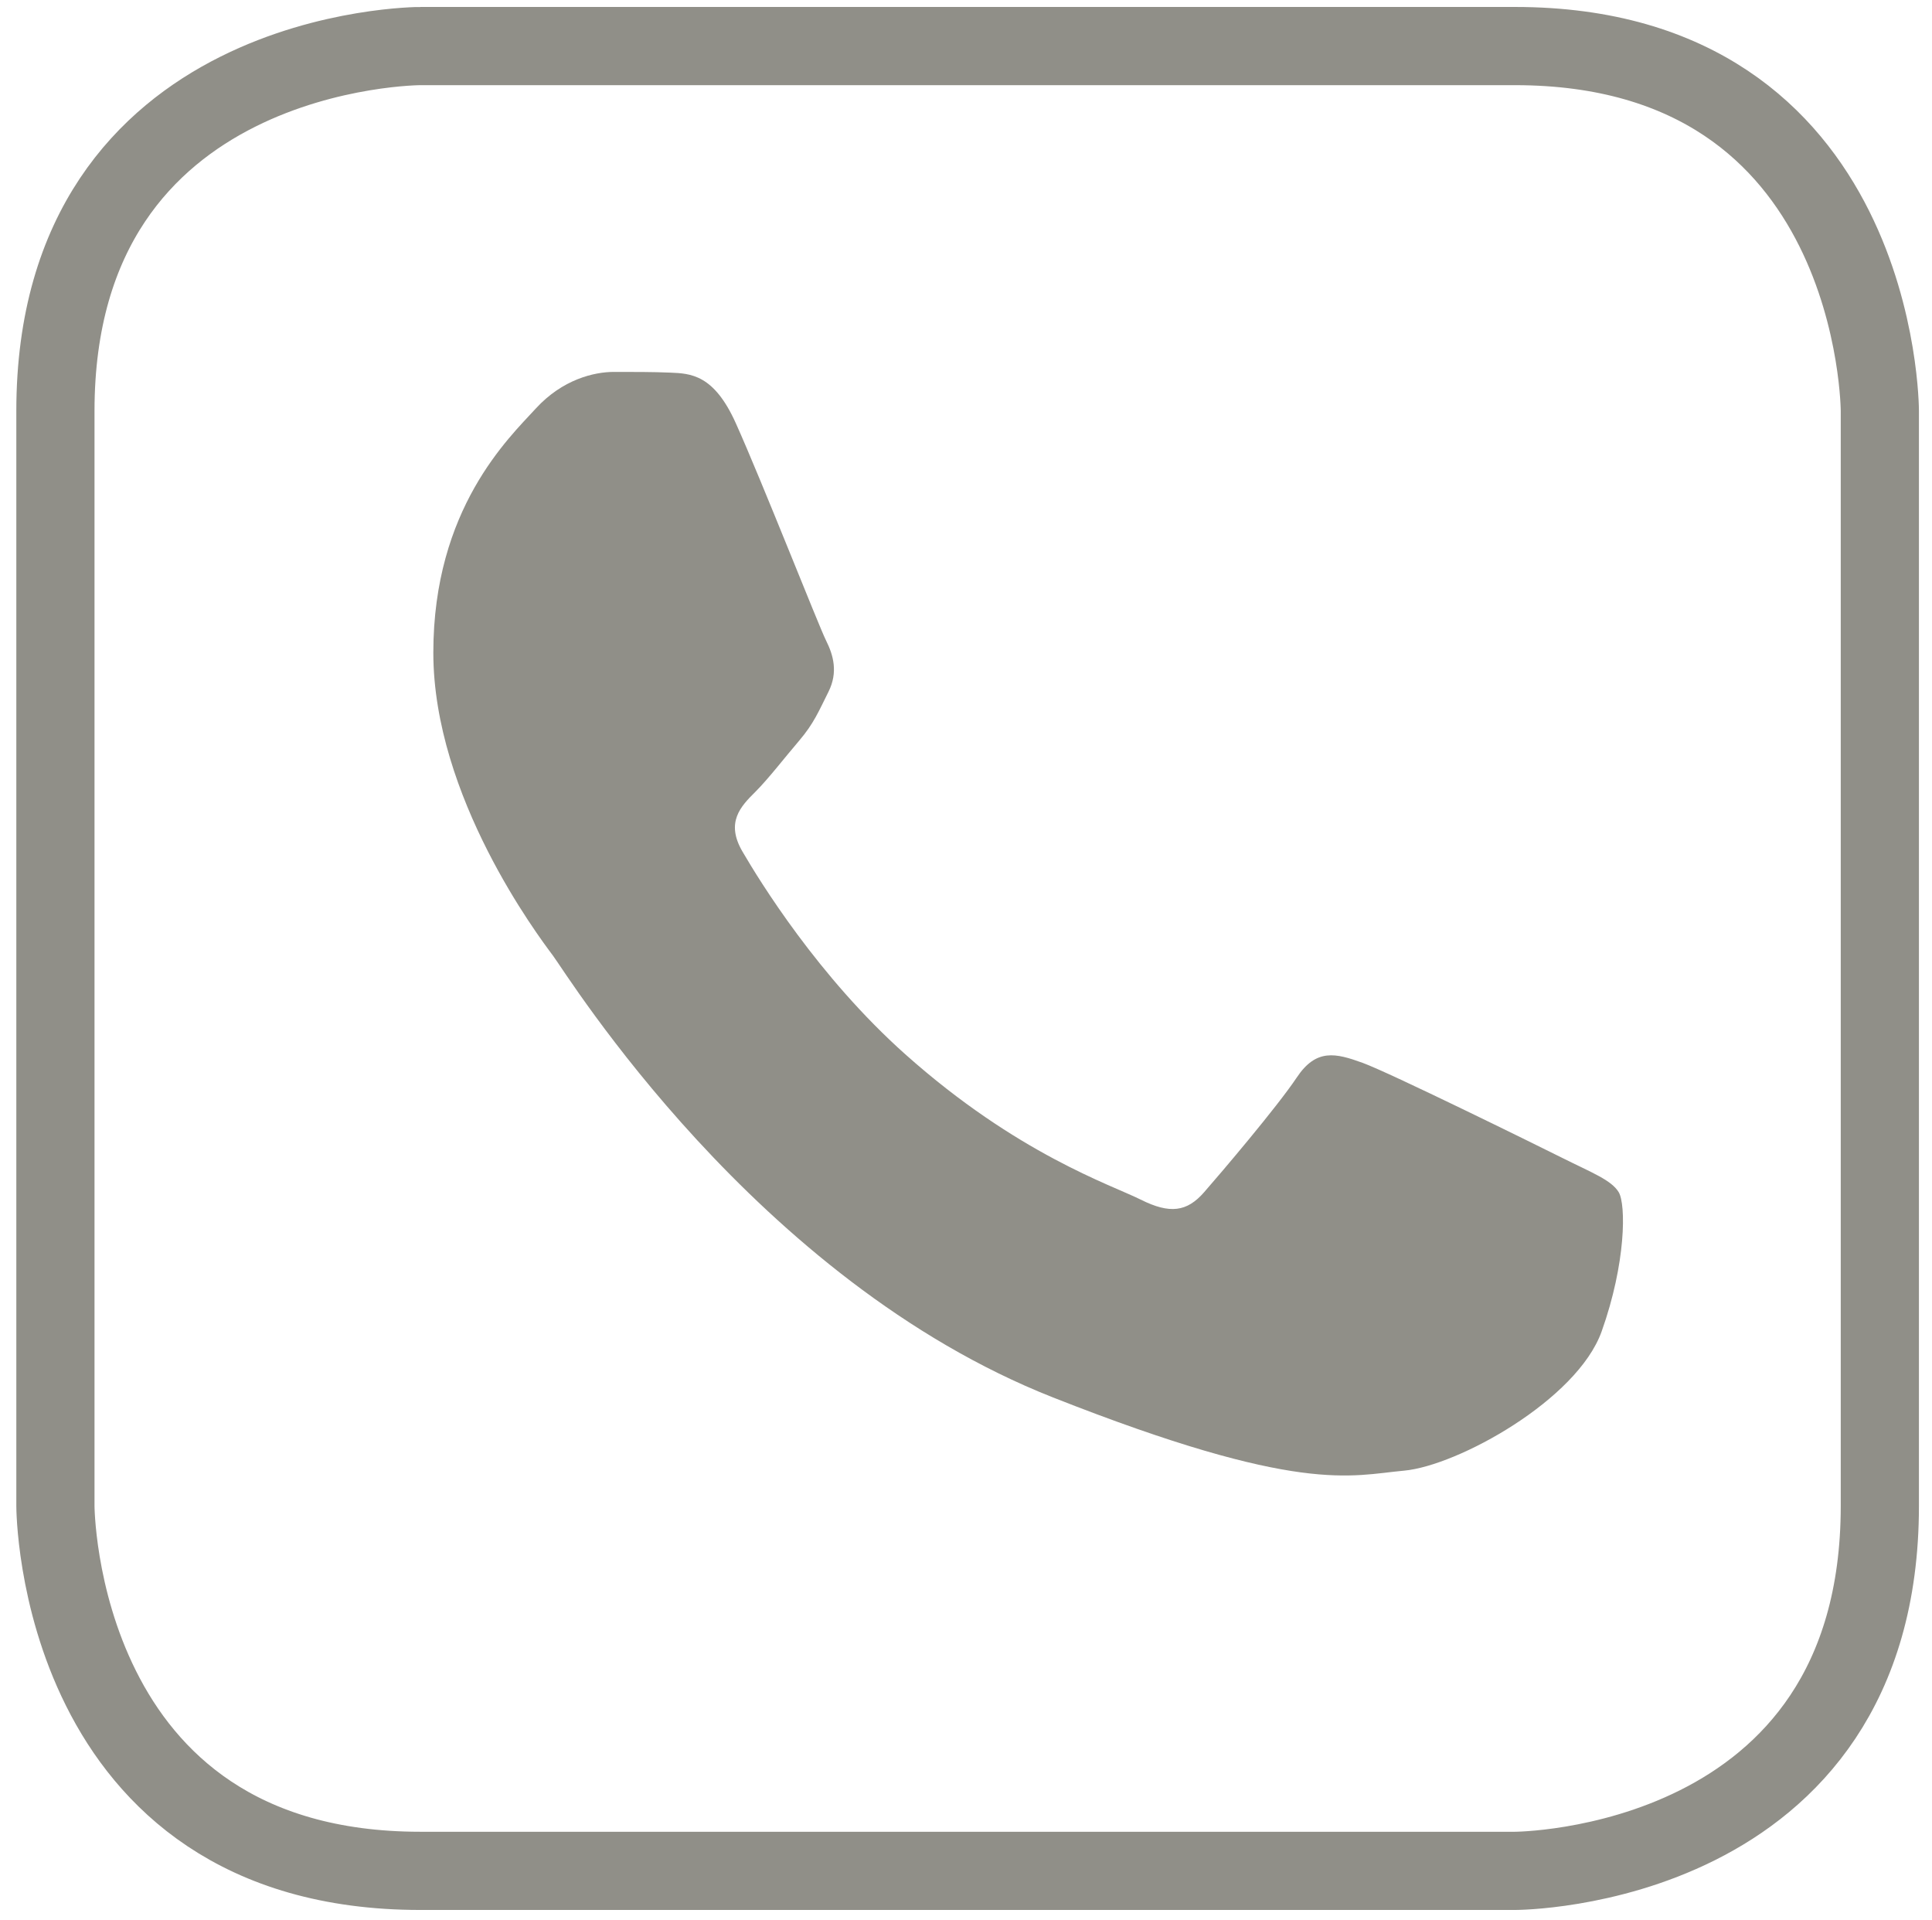
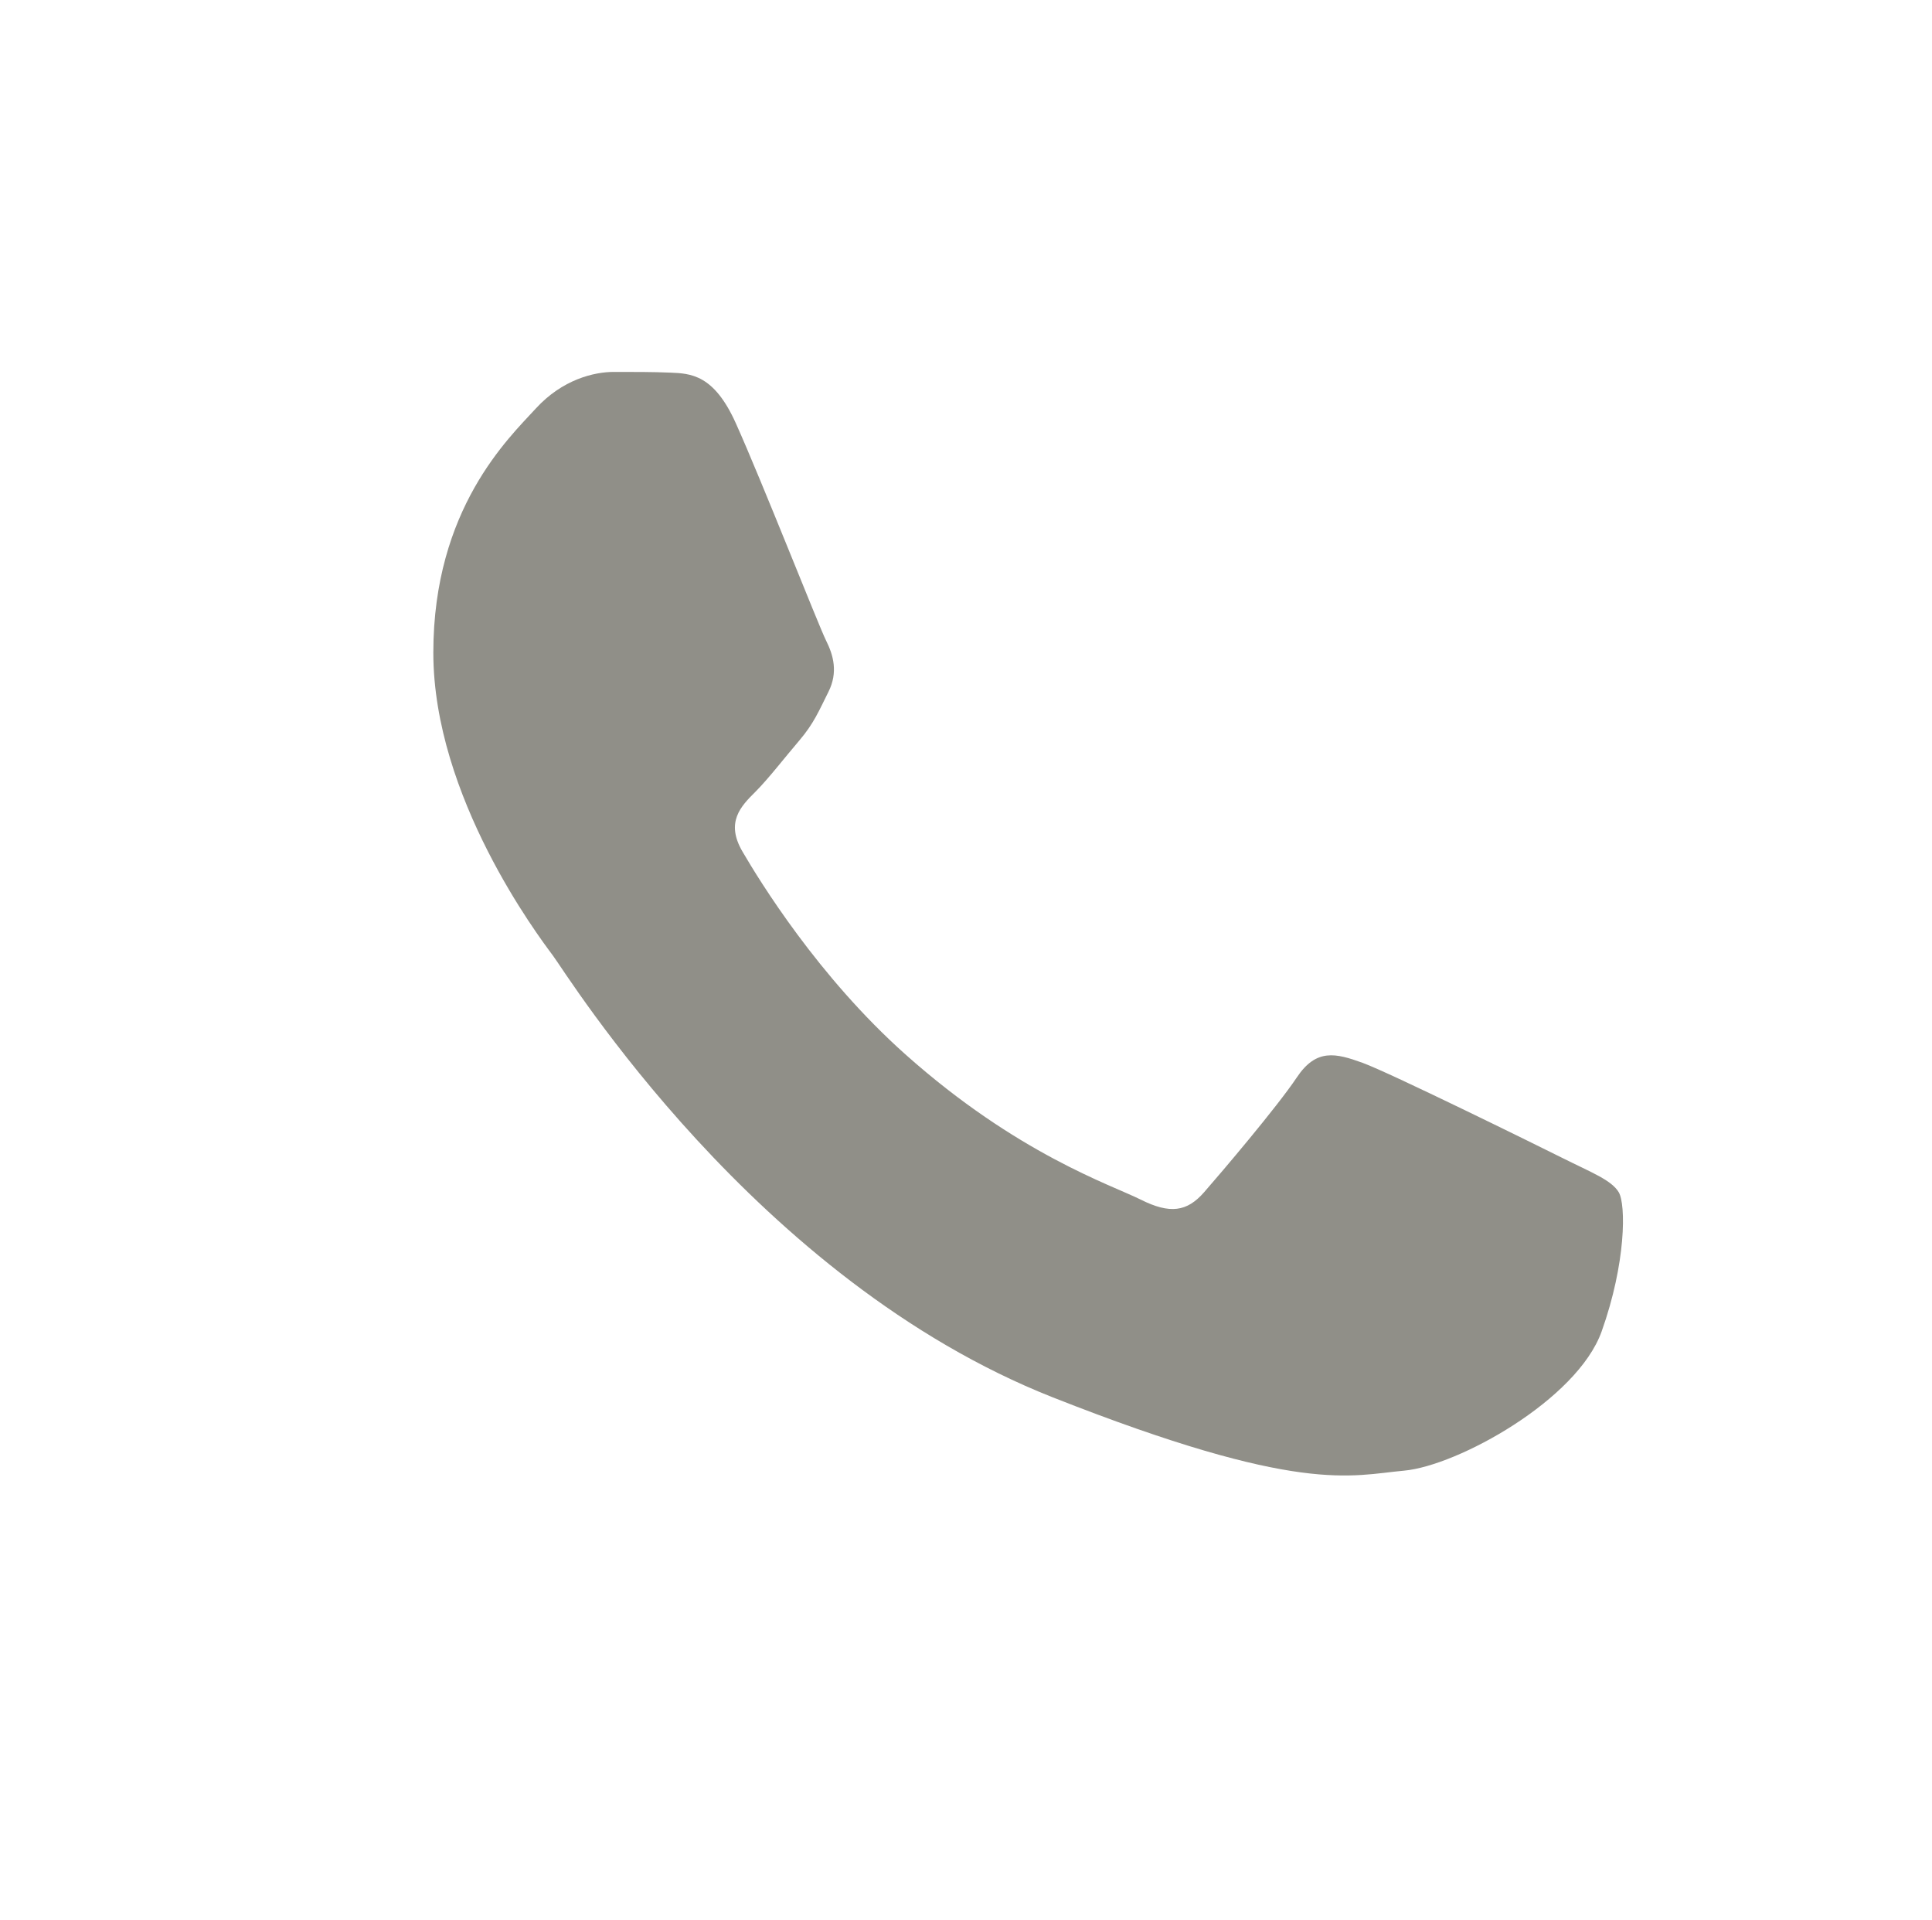
<svg xmlns="http://www.w3.org/2000/svg" version="1.1" id="Ebene_1" x="0px" y="0px" width="595.279px" height="591.445px" viewBox="0 0 595.279 591.445" enable-background="new 0 0 595.279 591.445" xml:space="preserve">
  <g>
-     <path fill="none" stroke="#908F88" stroke-width="24.091" d="M129.5,14.189c0,0-112.426,0-112.426,112.427v337.289   c0,0,0,112.427,112.426,112.427h337.281c0,0,112.427,0,112.427-112.427V126.617c0,0,0-112.427-112.427-112.427H129.5z" />
    <path fill="#908F88" d="M226.712,130.364c-6.751-15.014-13.874-15.32-20.294-15.578c-5.263-0.224-11.277-0.215-17.286-0.215   c-6.014,0-15.787,2.259-24.051,11.284c-8.258,9.023-31.565,30.844-31.565,75.212c0,44.375,32.325,87.247,36.827,93.276   c4.509,6.003,62.394,99.97,154.062,136.131c76.172,30.044,91.685,24.069,108.216,22.57c16.53-1.515,53.353-21.818,60.871-42.89   c7.514-21.049,7.514-39.102,5.263-42.882c-2.259-3.748-8.266-6.008-17.283-10.518c-9.027-4.509-53.36-26.326-61.626-29.337   c-8.273-3.002-14.287-4.502-20.296,4.517c-6.014,9.018-23.282,29.33-28.545,35.338c-5.263,6.036-10.524,6.79-19.542,2.273   c-9.02-4.517-38.069-14.036-72.526-44.765c-26.806-23.895-44.904-53.417-50.167-62.444c-5.271-9.019-0.564-13.908,3.961-18.398   c4.046-4.046,9.019-10.528,13.527-15.794c4.493-5.271,5.999-9.027,9.01-15.042c3.003-6.023,1.506-11.289-0.752-15.796   C252.255,192.797,234.735,148.194,226.712,130.364" />
  </g>
</svg>